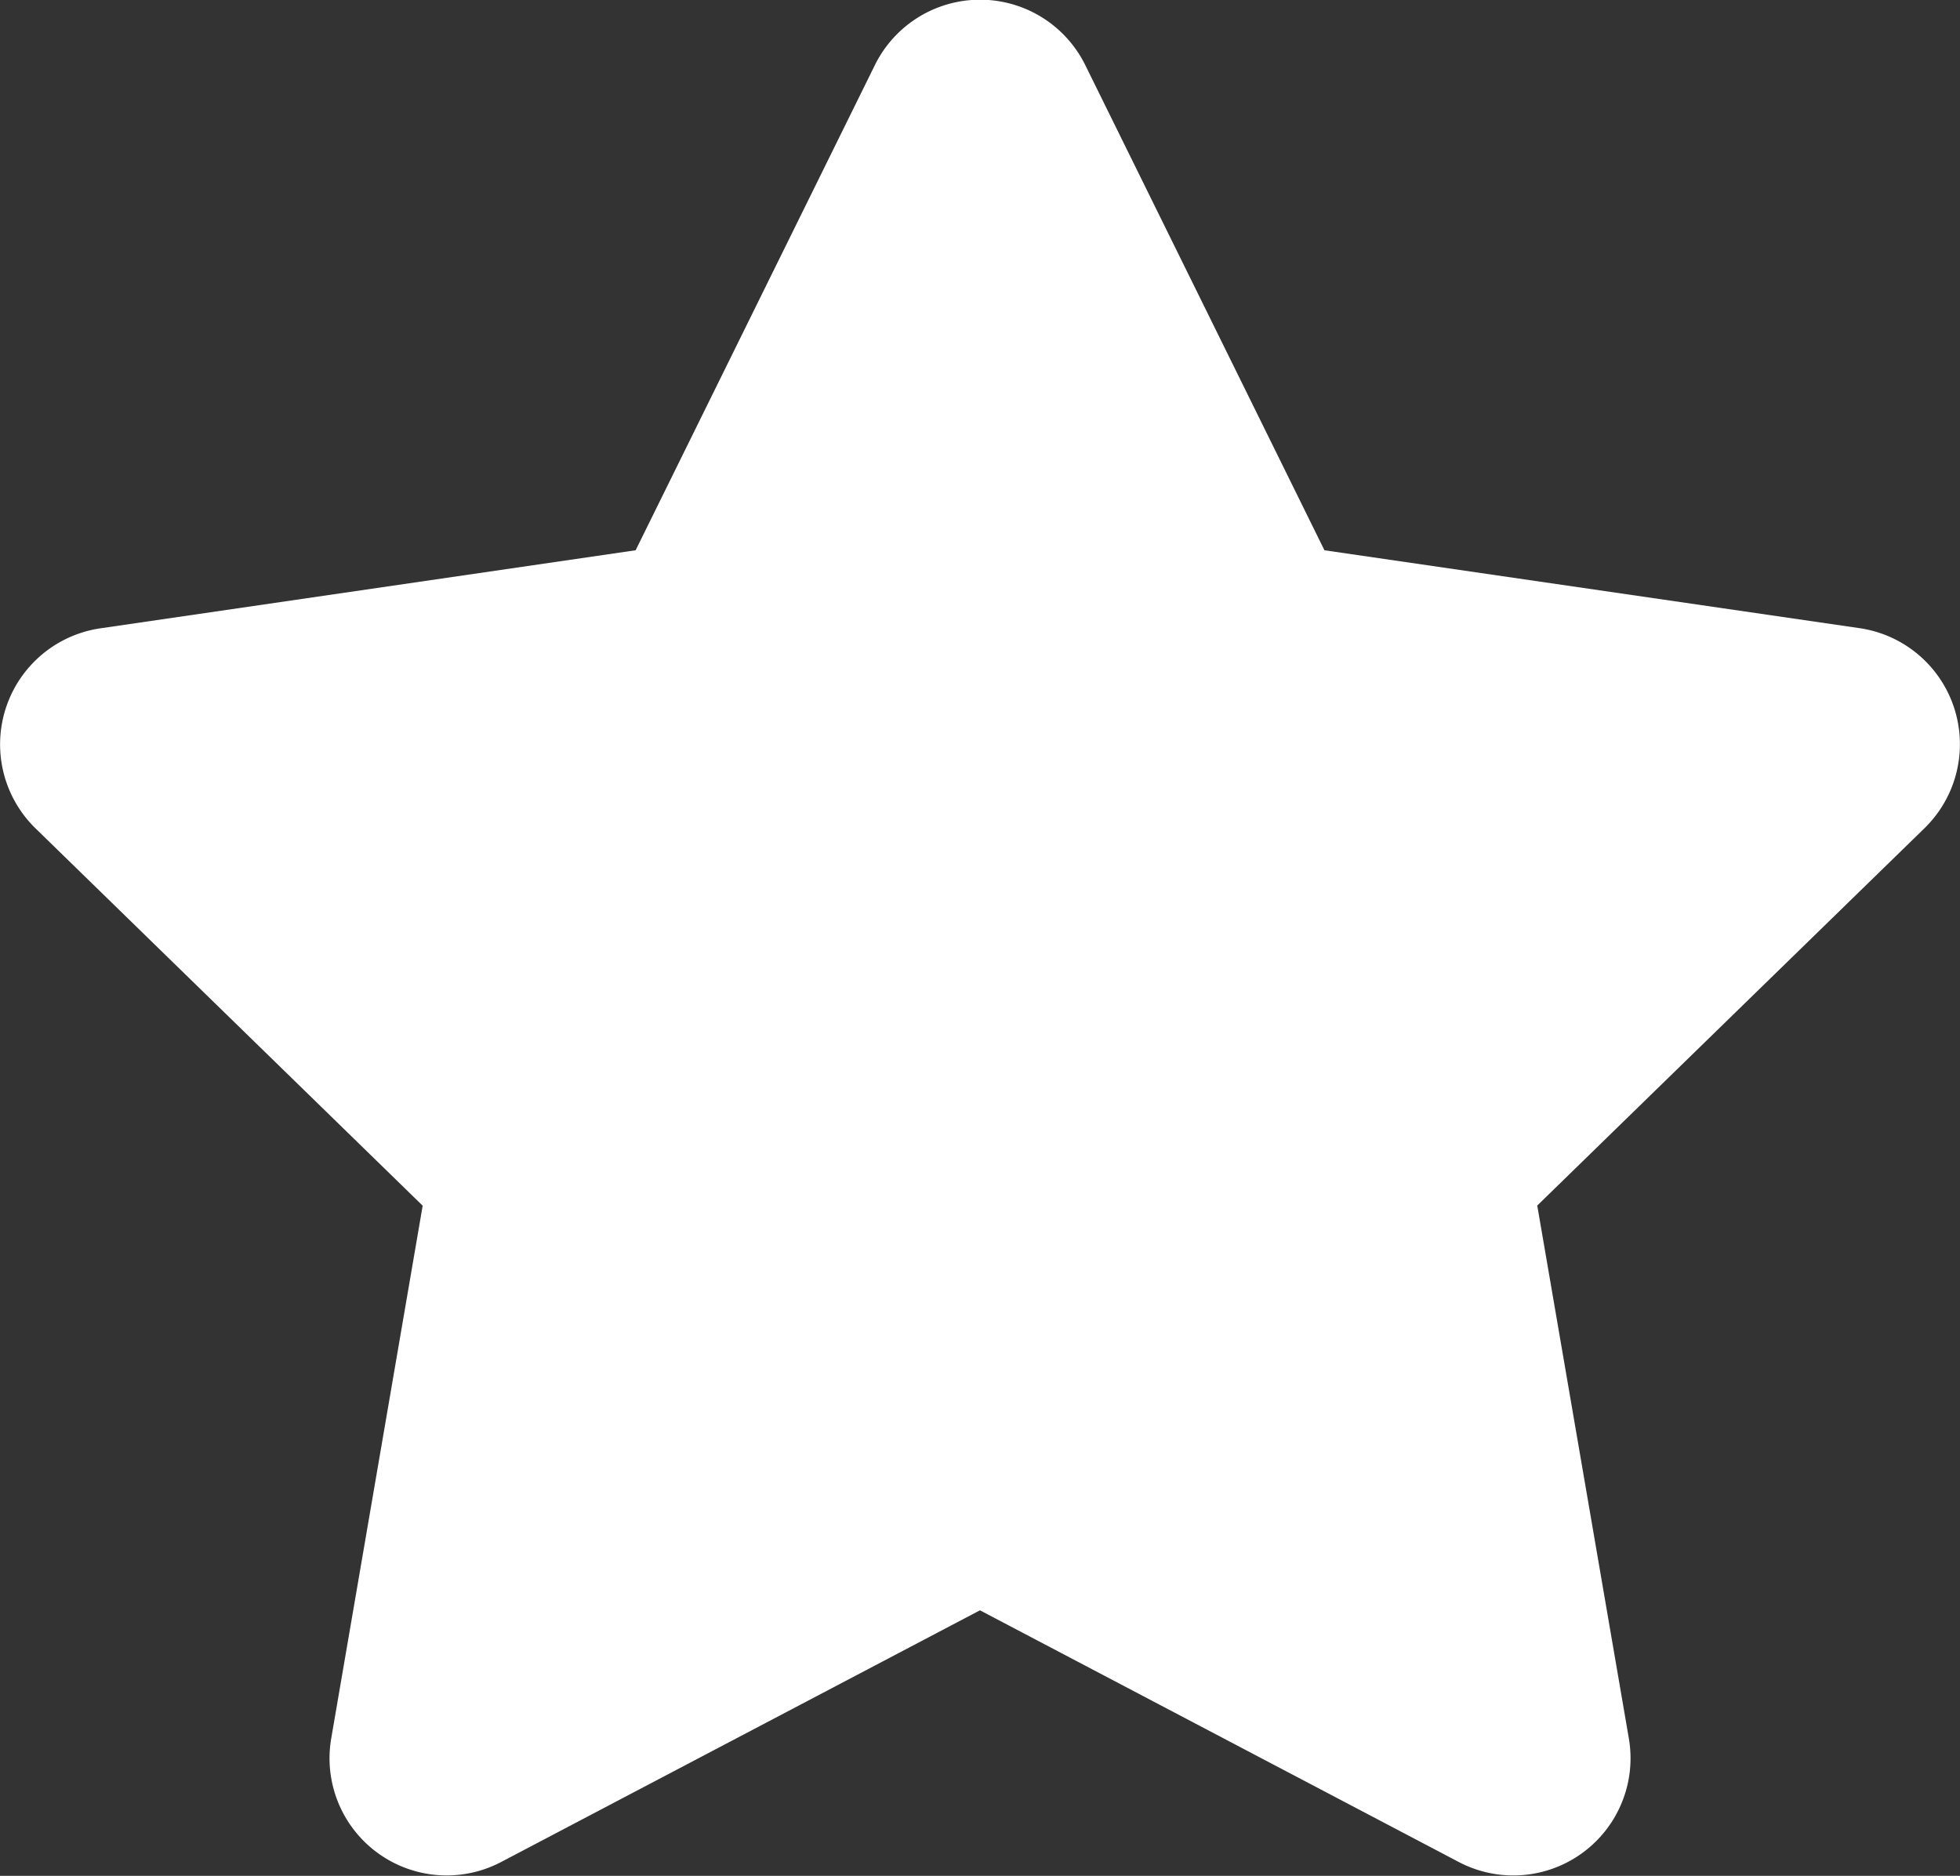
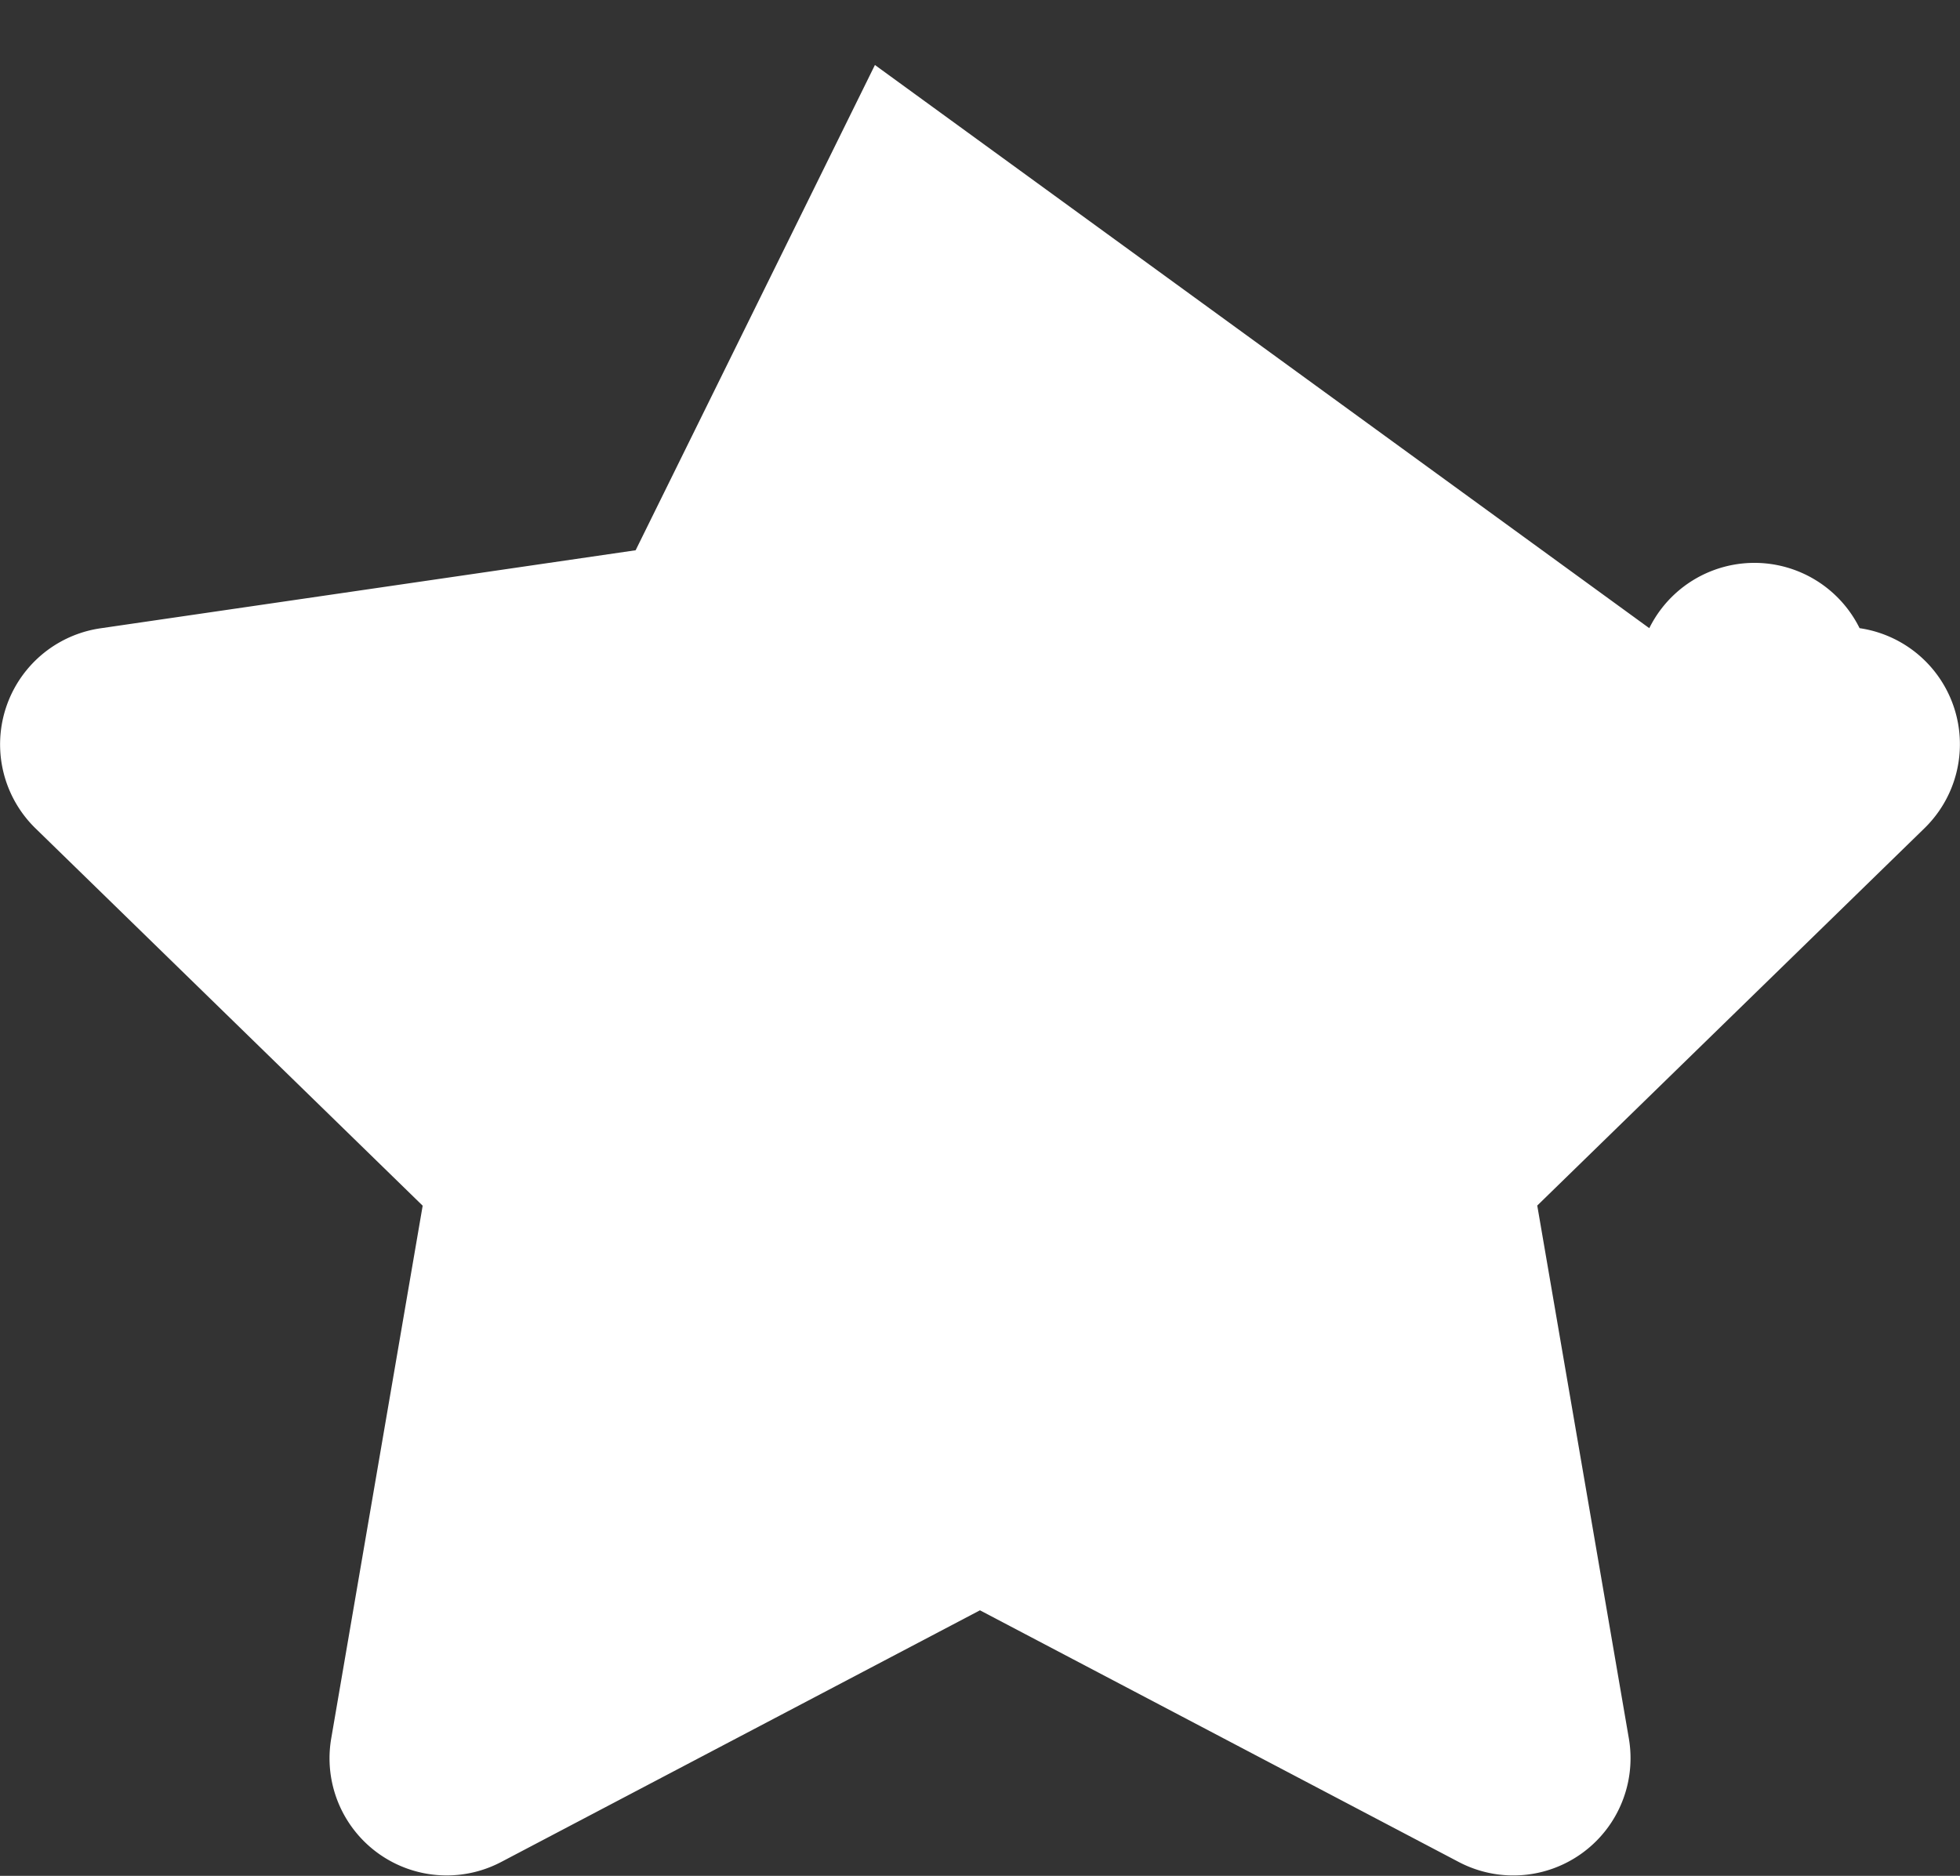
<svg xmlns="http://www.w3.org/2000/svg" width="27.169" height="26.004" viewBox="0 0 27.169 26.004">
  <rect x="0" y="0" width="27.169" height="26.004" fill="#333333" stroke="none" />
-   <path id="icon_bookmark" d="M13.569.9,10.252,7.627,2.833,8.709a1.626,1.626,0,0,0-.9,2.773L7.3,16.713,6.032,24.1a1.624,1.624,0,0,0,2.356,1.711l6.637-3.489,6.637,3.489A1.625,1.625,0,0,0,24.02,24.1l-1.27-7.389,5.368-5.231a1.626,1.626,0,0,0-.9-2.773L19.8,7.627,16.484.9a1.626,1.626,0,0,0-2.915,0Z" transform="translate(-1.441 0.001)" fill="#fff" />
+   <path id="icon_bookmark" d="M13.569.9,10.252,7.627,2.833,8.709a1.626,1.626,0,0,0-.9,2.773L7.3,16.713,6.032,24.1a1.624,1.624,0,0,0,2.356,1.711l6.637-3.489,6.637,3.489A1.625,1.625,0,0,0,24.02,24.1l-1.27-7.389,5.368-5.231a1.626,1.626,0,0,0-.9-2.773a1.626,1.626,0,0,0-2.915,0Z" transform="translate(-1.441 0.001)" fill="#fff" />
</svg>